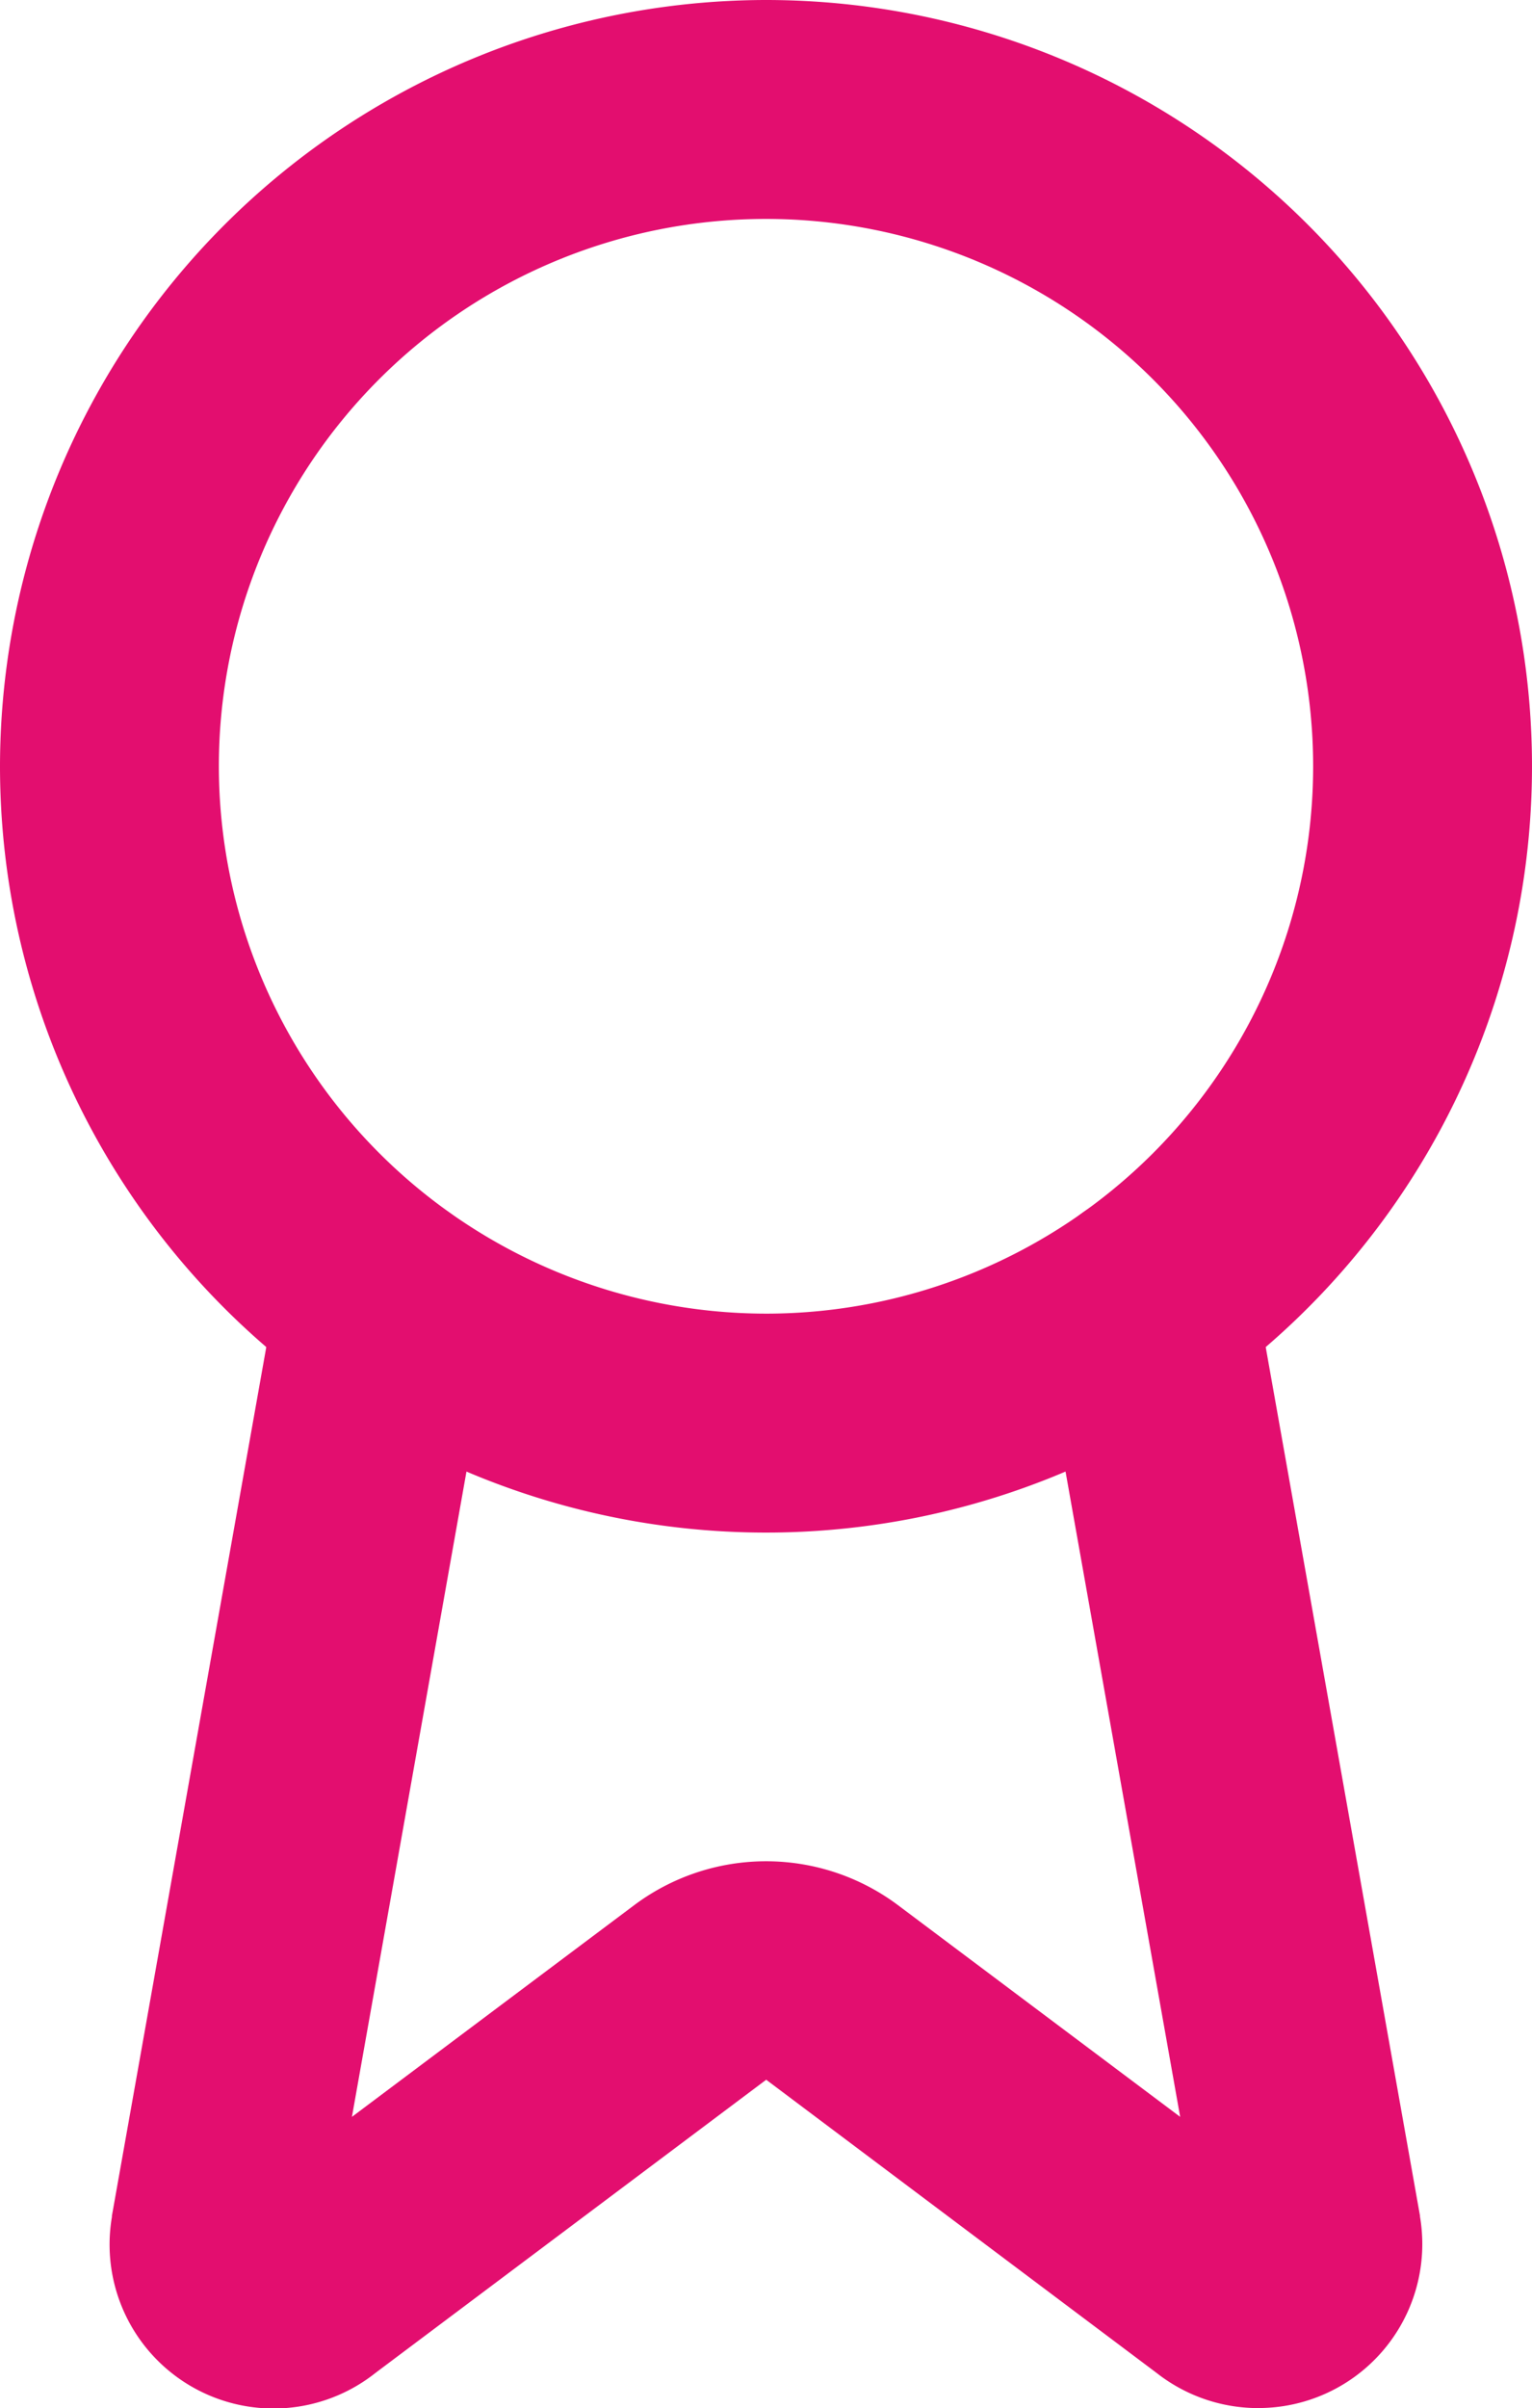
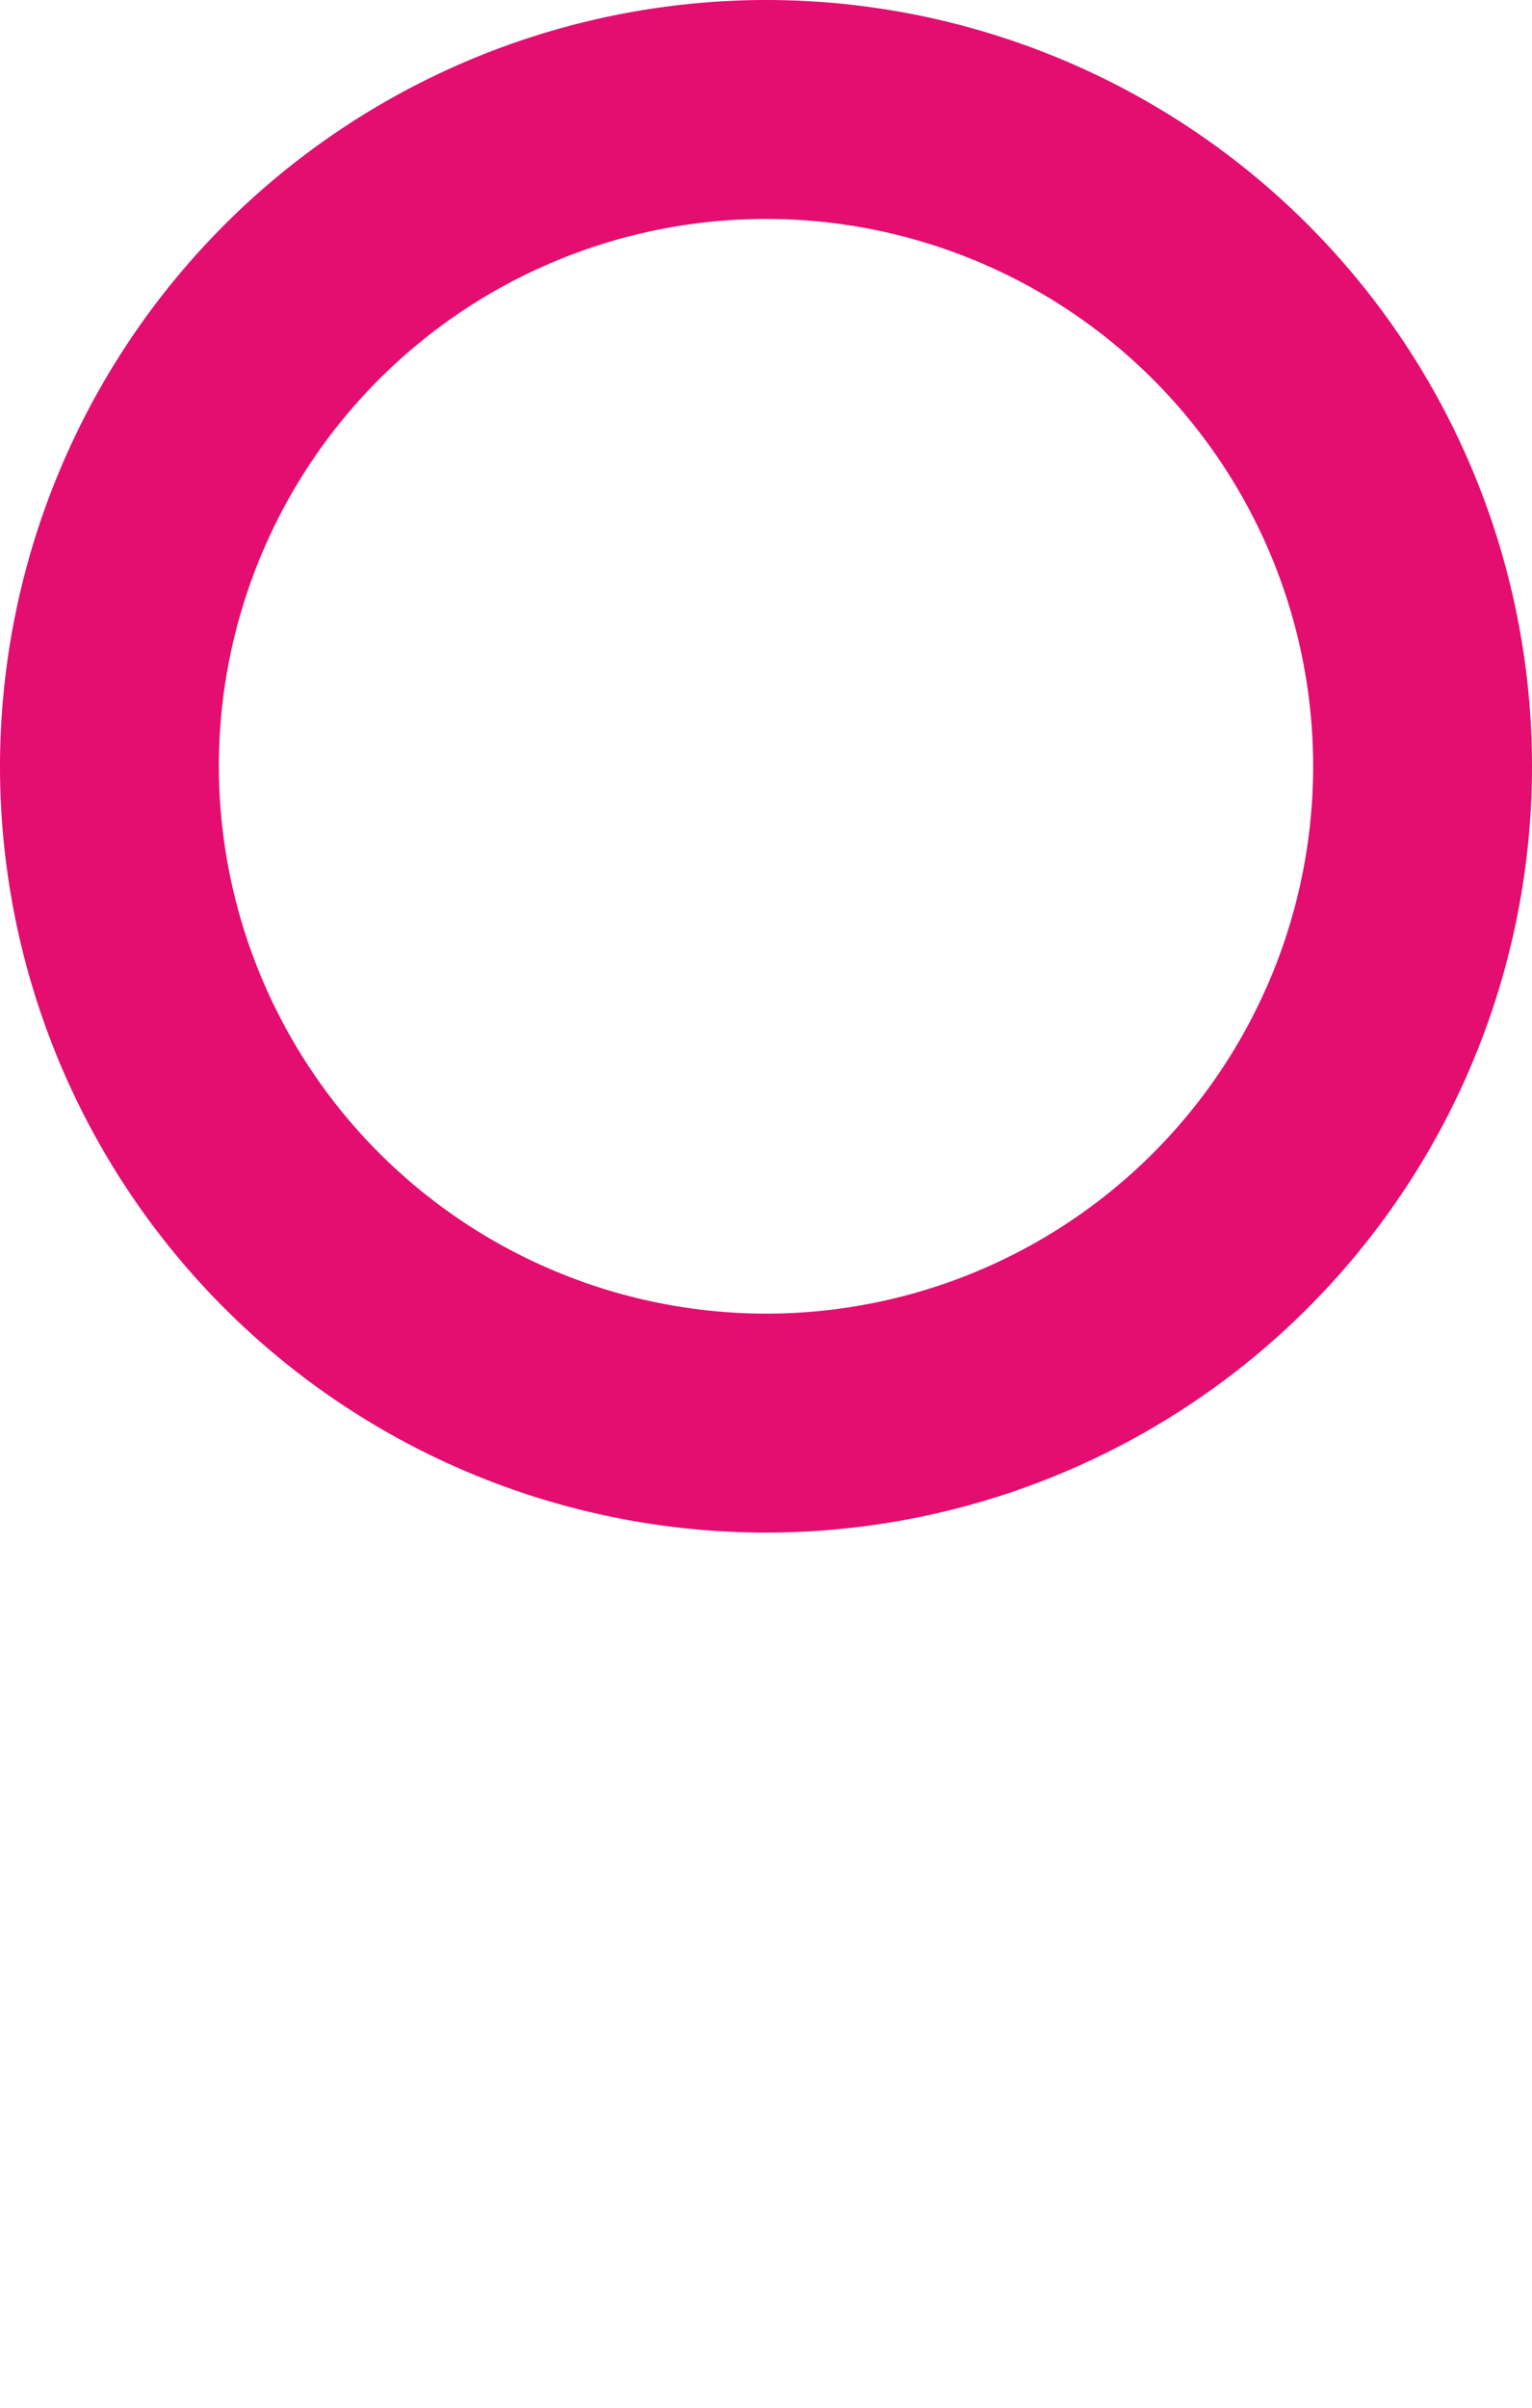
<svg xmlns="http://www.w3.org/2000/svg" width="30.842" height="48.461" viewBox="0 0 30.842 48.461">
  <g id="award" transform="translate(-5 -1)">
-     <path id="Tracé_132" data-name="Tracé 132" d="M29.13,36.361a3.311,3.311,0,0,1-2.052-.708l-7.859-5.9-7.866,5.9a3.3,3.3,0,0,1-5.306-3.138l0-.023L9.386,13.708a2.2,2.2,0,1,1,4.338.77L10.879,30.5l5.7-4.273a4.432,4.432,0,0,1,5.276,0L27.553,30.5,24.706,14.479a2.2,2.2,0,1,1,4.338-.771L32.381,32.49l0,.018a3.3,3.3,0,0,1-3.255,3.852Z" transform="translate(1.206 13.1)" fill="#e30e6f" />
-     <path id="Ellipse_68" data-name="Ellipse 68" d="M14.421-1A15.421,15.421,0,1,1-1,14.421,15.438,15.438,0,0,1,14.421-1Zm0,26.436A11.015,11.015,0,1,0,3.406,14.421,11.027,11.027,0,0,0,14.421,25.436Z" transform="translate(6 2)" fill="#e30e6f" />
+     <path id="Ellipse_68" data-name="Ellipse 68" d="M14.421-1A15.421,15.421,0,1,1-1,14.421,15.438,15.438,0,0,1,14.421-1m0,26.436A11.015,11.015,0,1,0,3.406,14.421,11.027,11.027,0,0,0,14.421,25.436Z" transform="translate(6 2)" fill="#e30e6f" />
  </g>
</svg>